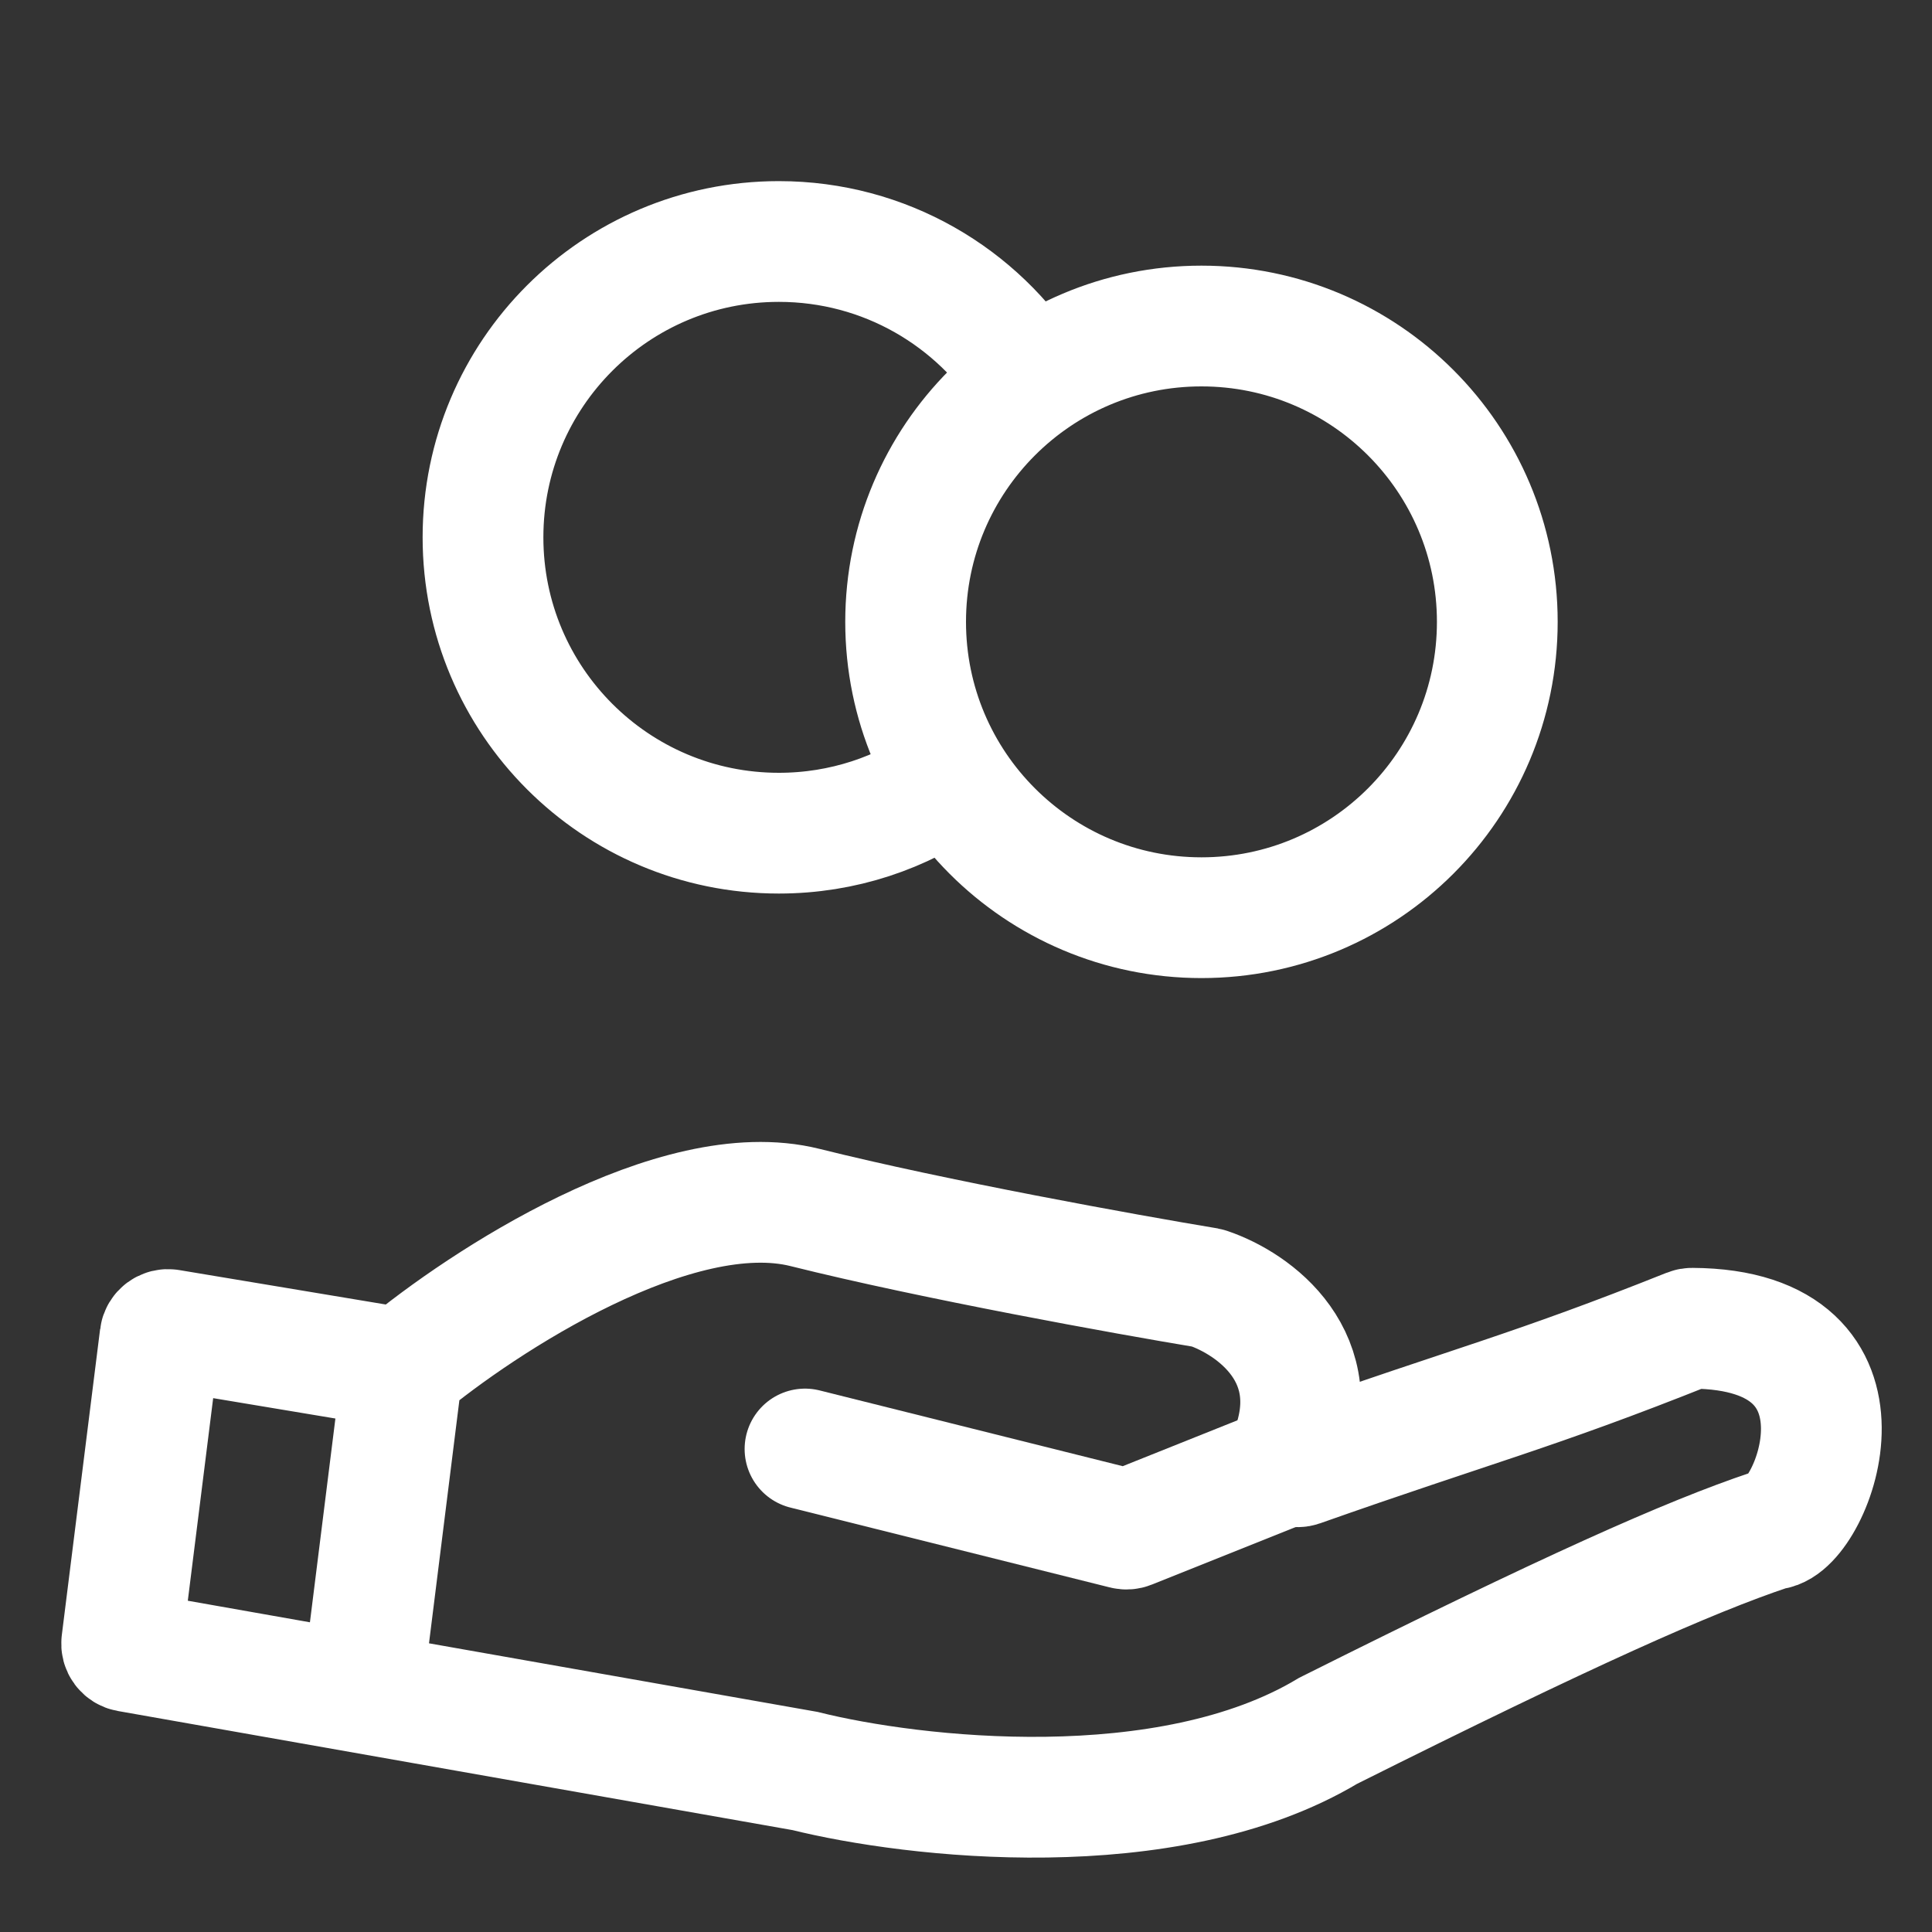
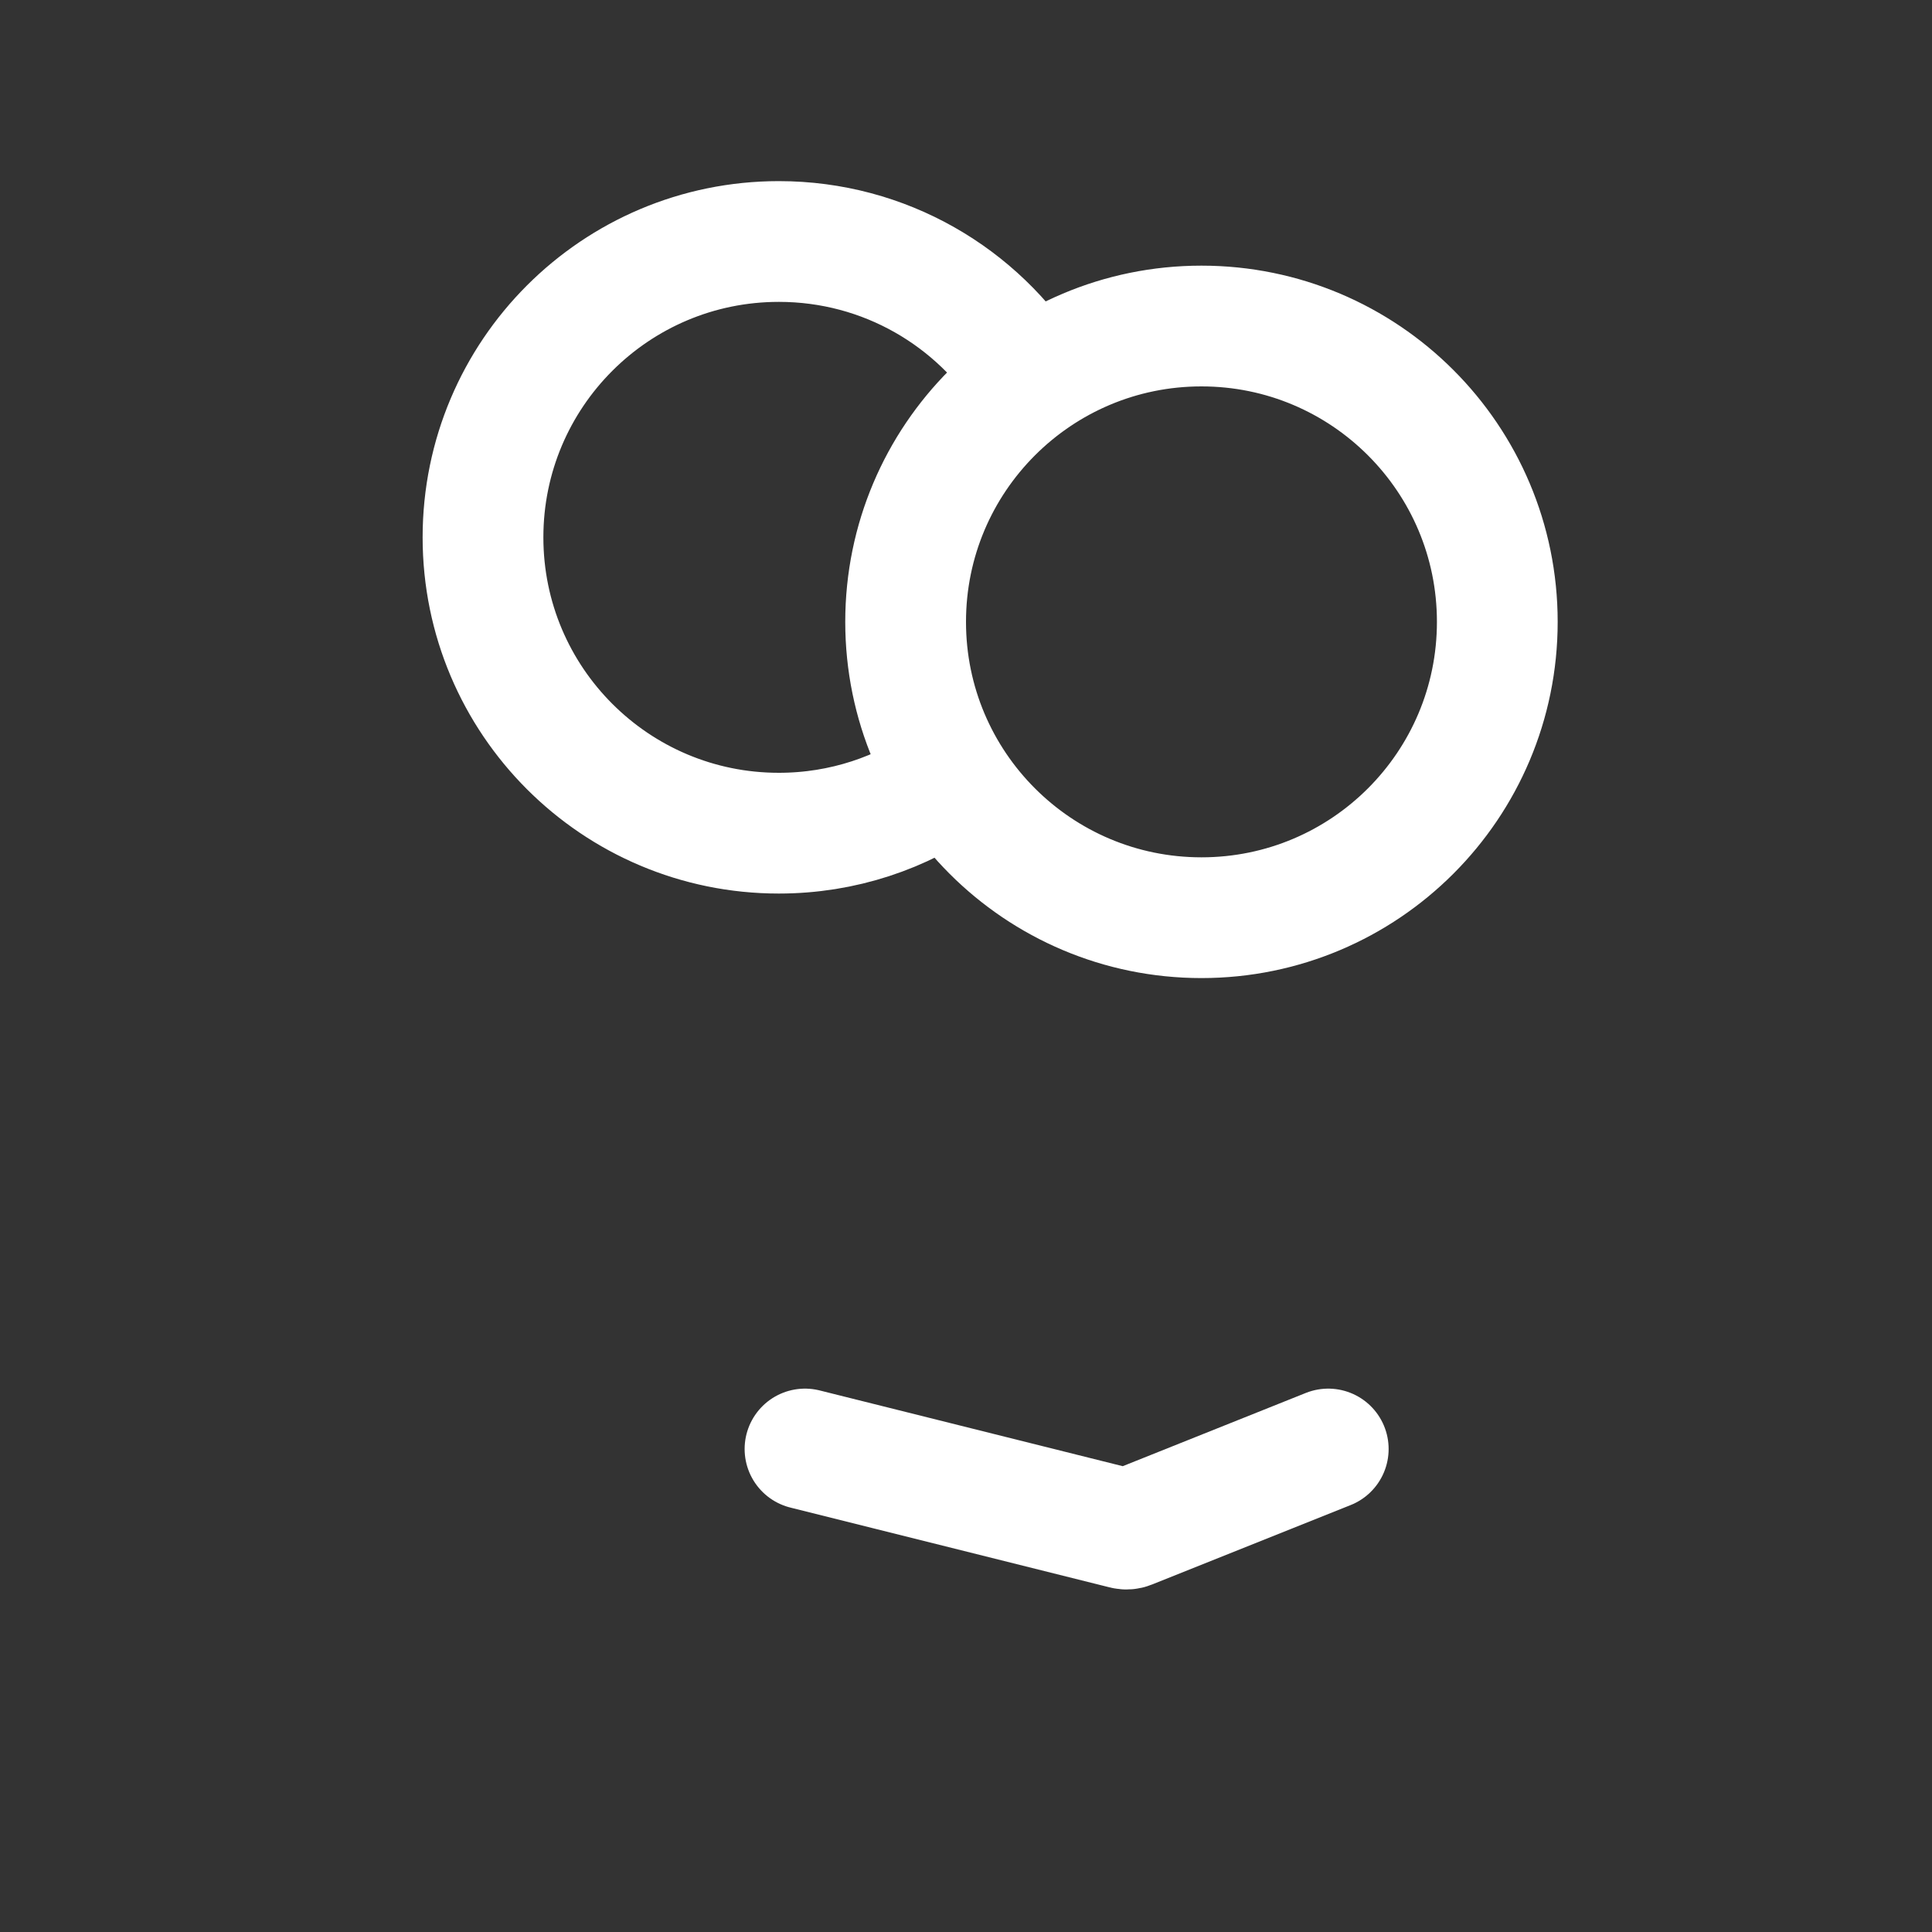
<svg xmlns="http://www.w3.org/2000/svg" width="24" height="24" viewBox="0 0 24 24" fill="none">
  <rect x="0" y="0" width="24" height="24" fill="#333333" stroke="none" />
-   <path d="M5 17L2.103 16.517C2.047 16.508 1.995 16.547 1.988 16.603L1.512 20.405C1.505 20.458 1.541 20.507 1.594 20.516L10 22C11.334 22.333 14.501 22.7 16.5 21.5C19.485 20.007 20.985 19.34 21.985 19.005C21.995 19.001 22.006 19 22.016 18.999C22.52 18.948 23.469 16.513 21.02 16.5C21.008 16.5 20.994 16.502 20.982 16.507C19.034 17.285 18.302 17.456 16.152 18.215C16.066 18.245 15.984 18.152 16.018 18.067C16.512 16.862 15.577 16.195 15.007 16.002C15.002 16 14.998 15.999 14.993 15.998C13.988 15.831 11.597 15.399 10.001 15C8.4 14.6 6 16.166 5 17ZM5 17L4.5 21" stroke="white" stroke-width="1.5" />
  <path d="M10 18L13.969 18.992C13.989 18.997 14.011 18.996 14.03 18.988L16.5 18" stroke="white" stroke-width="1.5" stroke-linecap="round" />
  <path d="M11.806 9.669C11.205 10.098 10.469 10.35 9.675 10.35C7.645 10.35 6 8.705 6 6.675C6 4.645 7.645 3 9.675 3C10.991 3 12.145 3.691 12.794 4.731M18.6 7.725C18.6 9.755 16.955 11.4 14.925 11.4C12.895 11.4 11.25 9.755 11.25 7.725C11.25 5.695 12.895 4.05 14.925 4.05C16.955 4.05 18.6 5.695 18.6 7.725Z" stroke="white" stroke-width="1.5" stroke-linecap="round" stroke-linejoin="round" />
</svg>